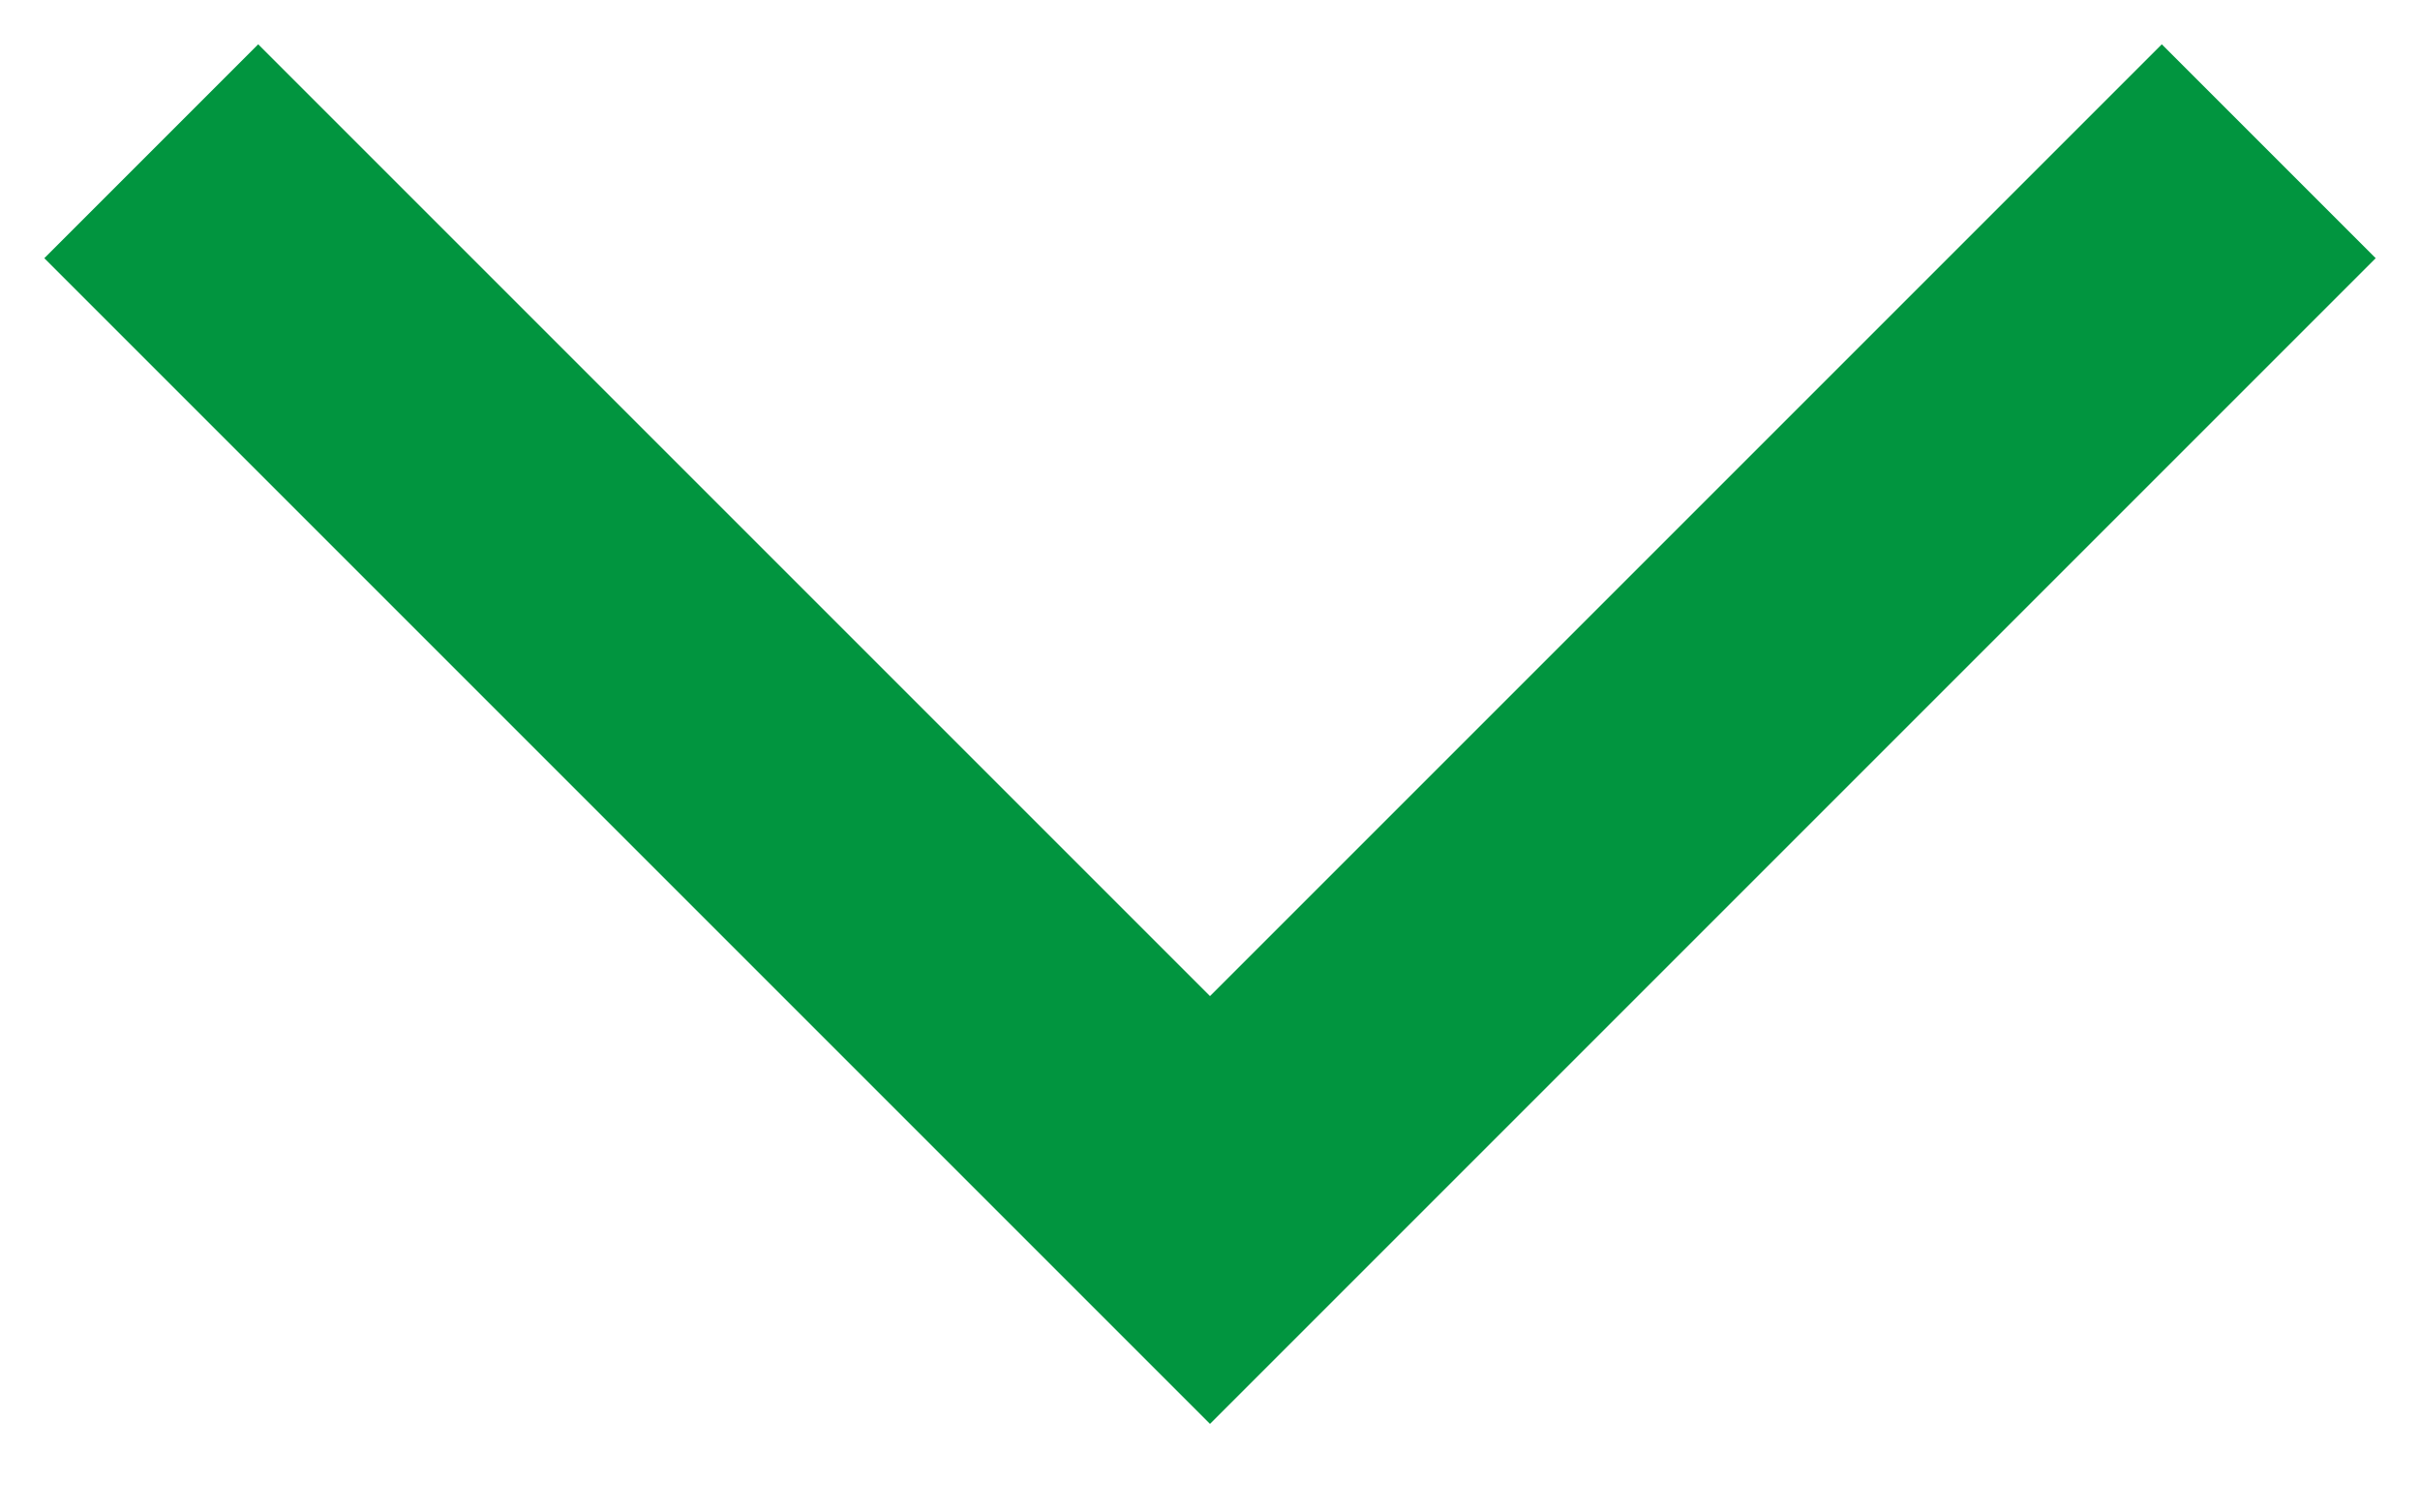
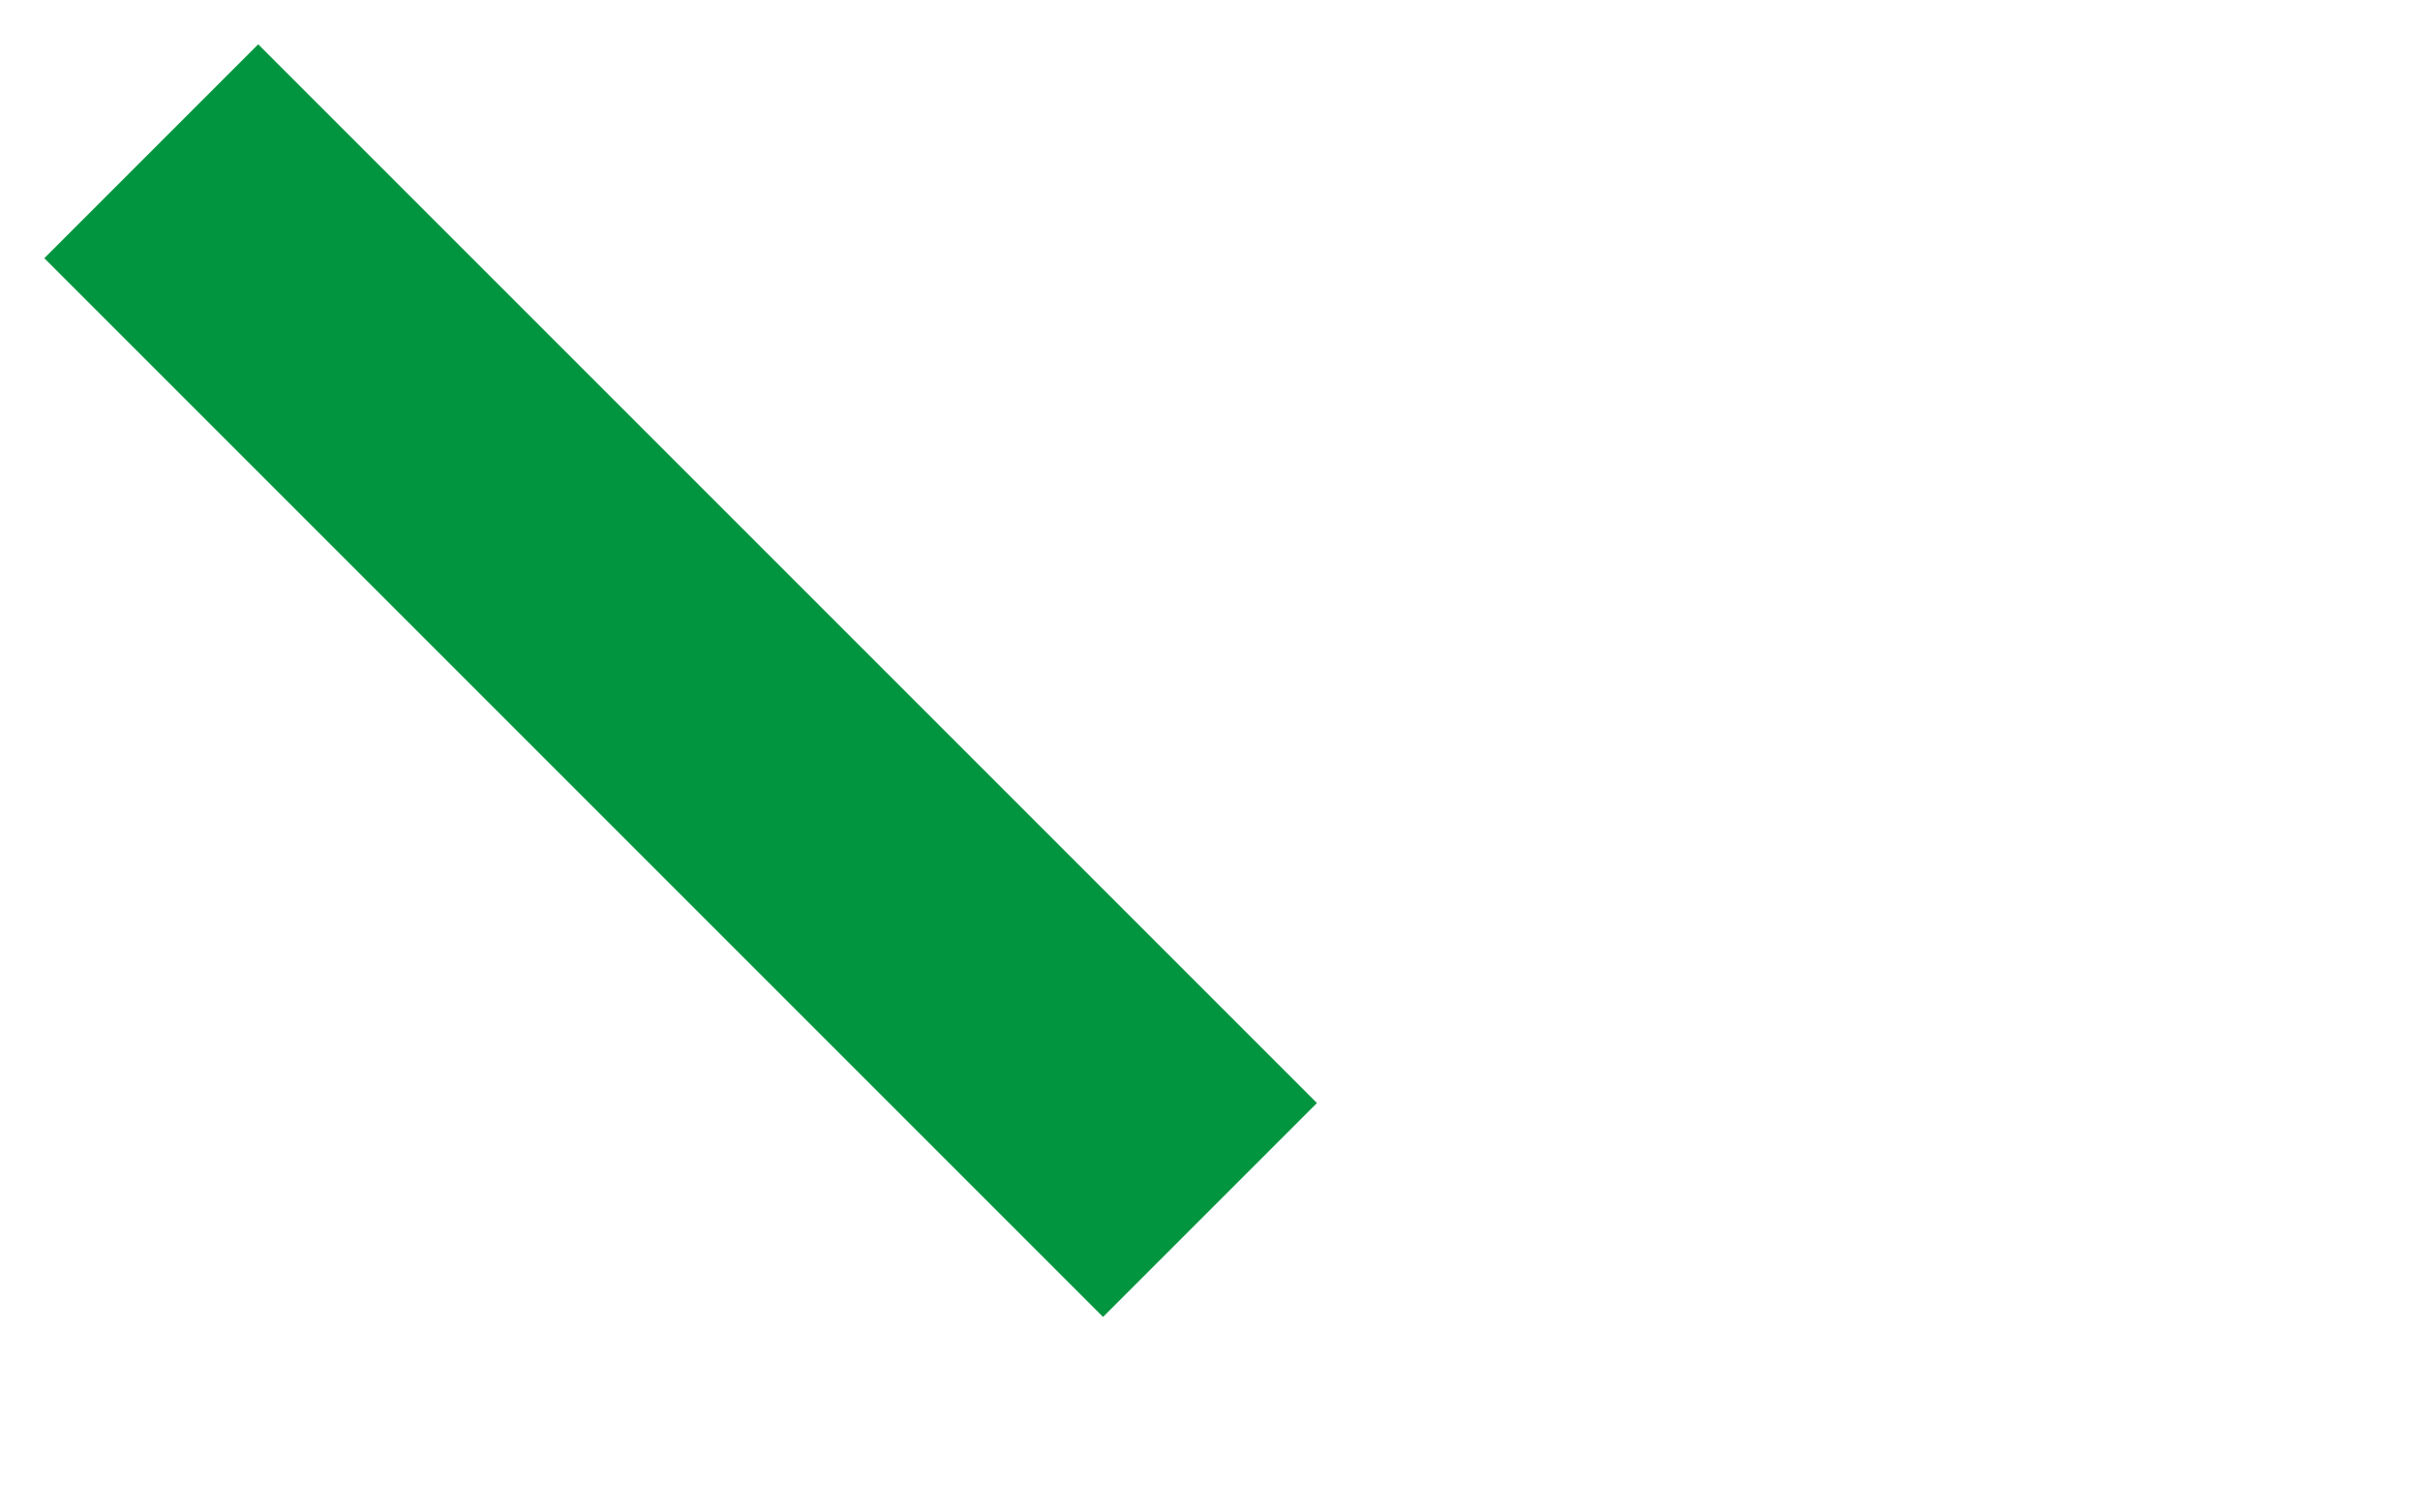
<svg xmlns="http://www.w3.org/2000/svg" width="16" height="10" viewBox="0 0 16 10" fill="none">
-   <path d="M1 1L8 8L15 1" stroke="#01953F" stroke-width="2" />
+   <path d="M1 1L8 8" stroke="#01953F" stroke-width="2" />
</svg>